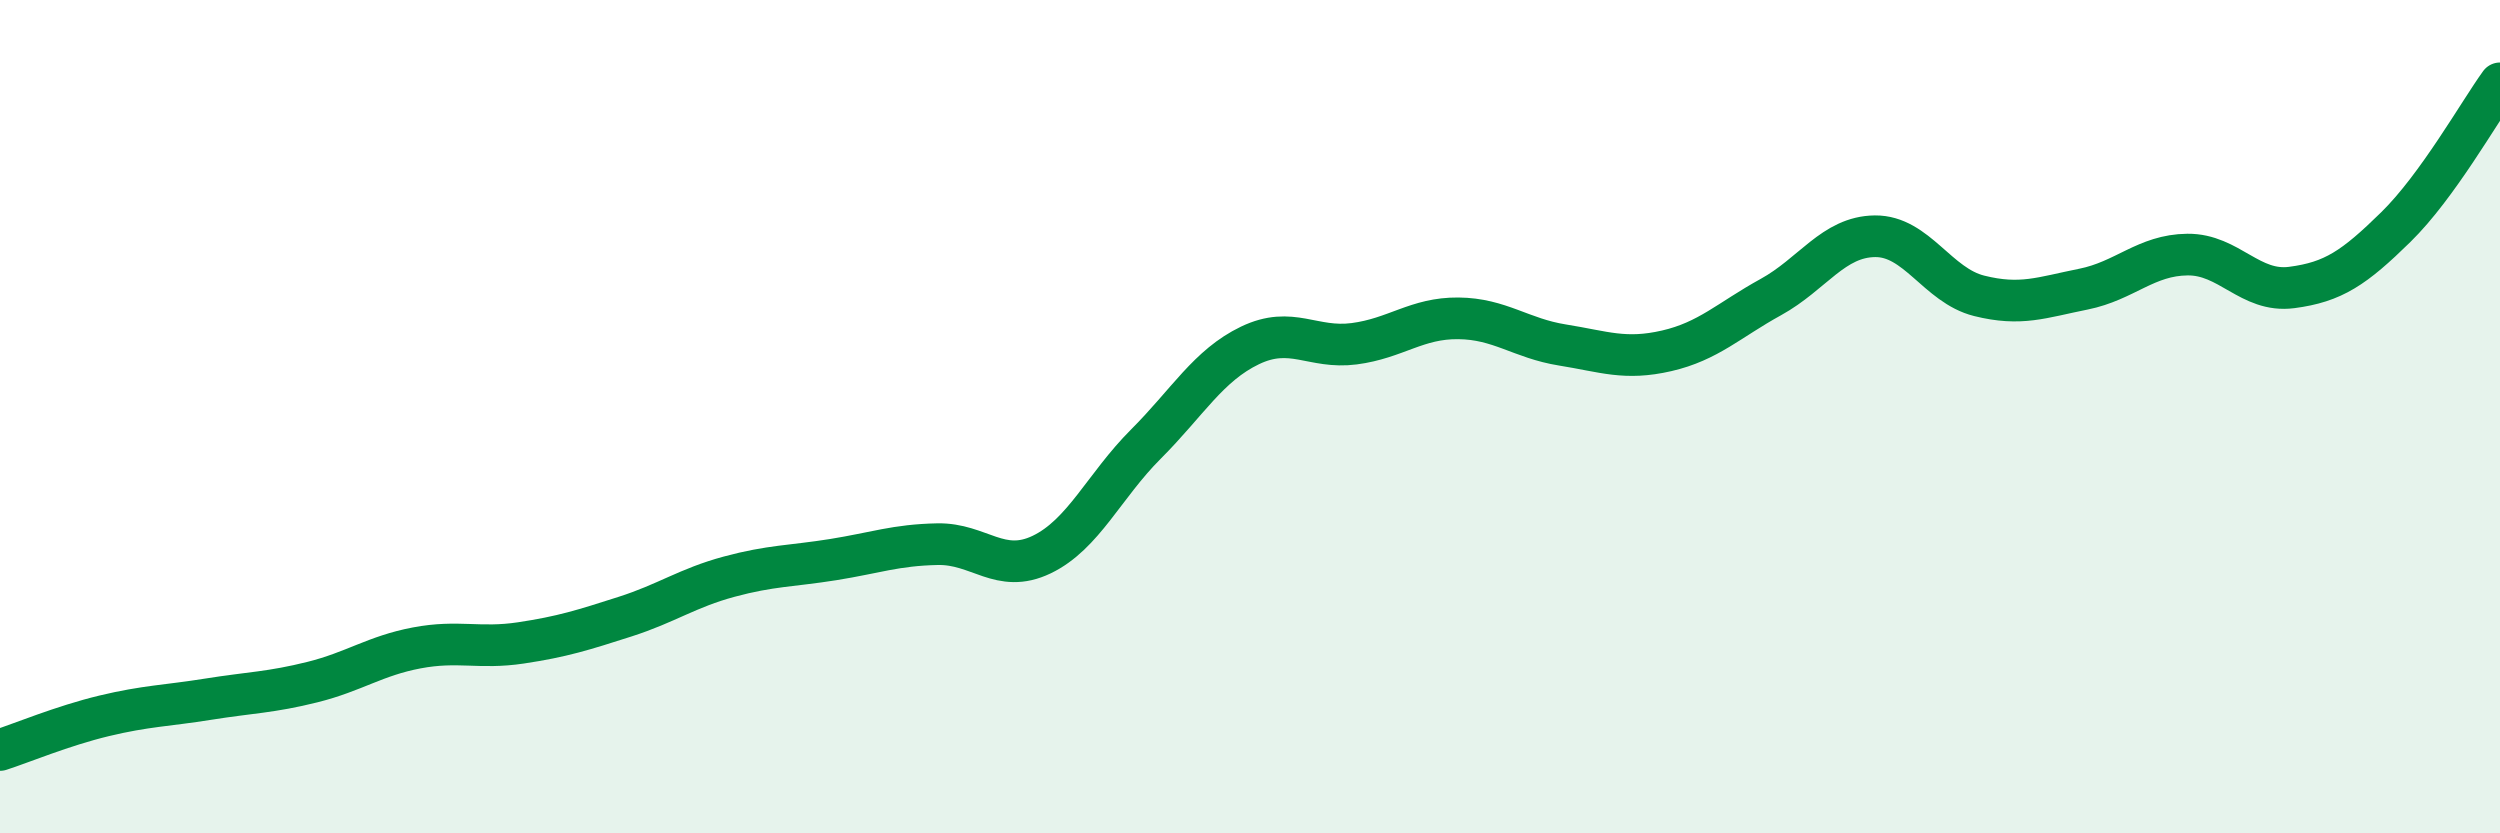
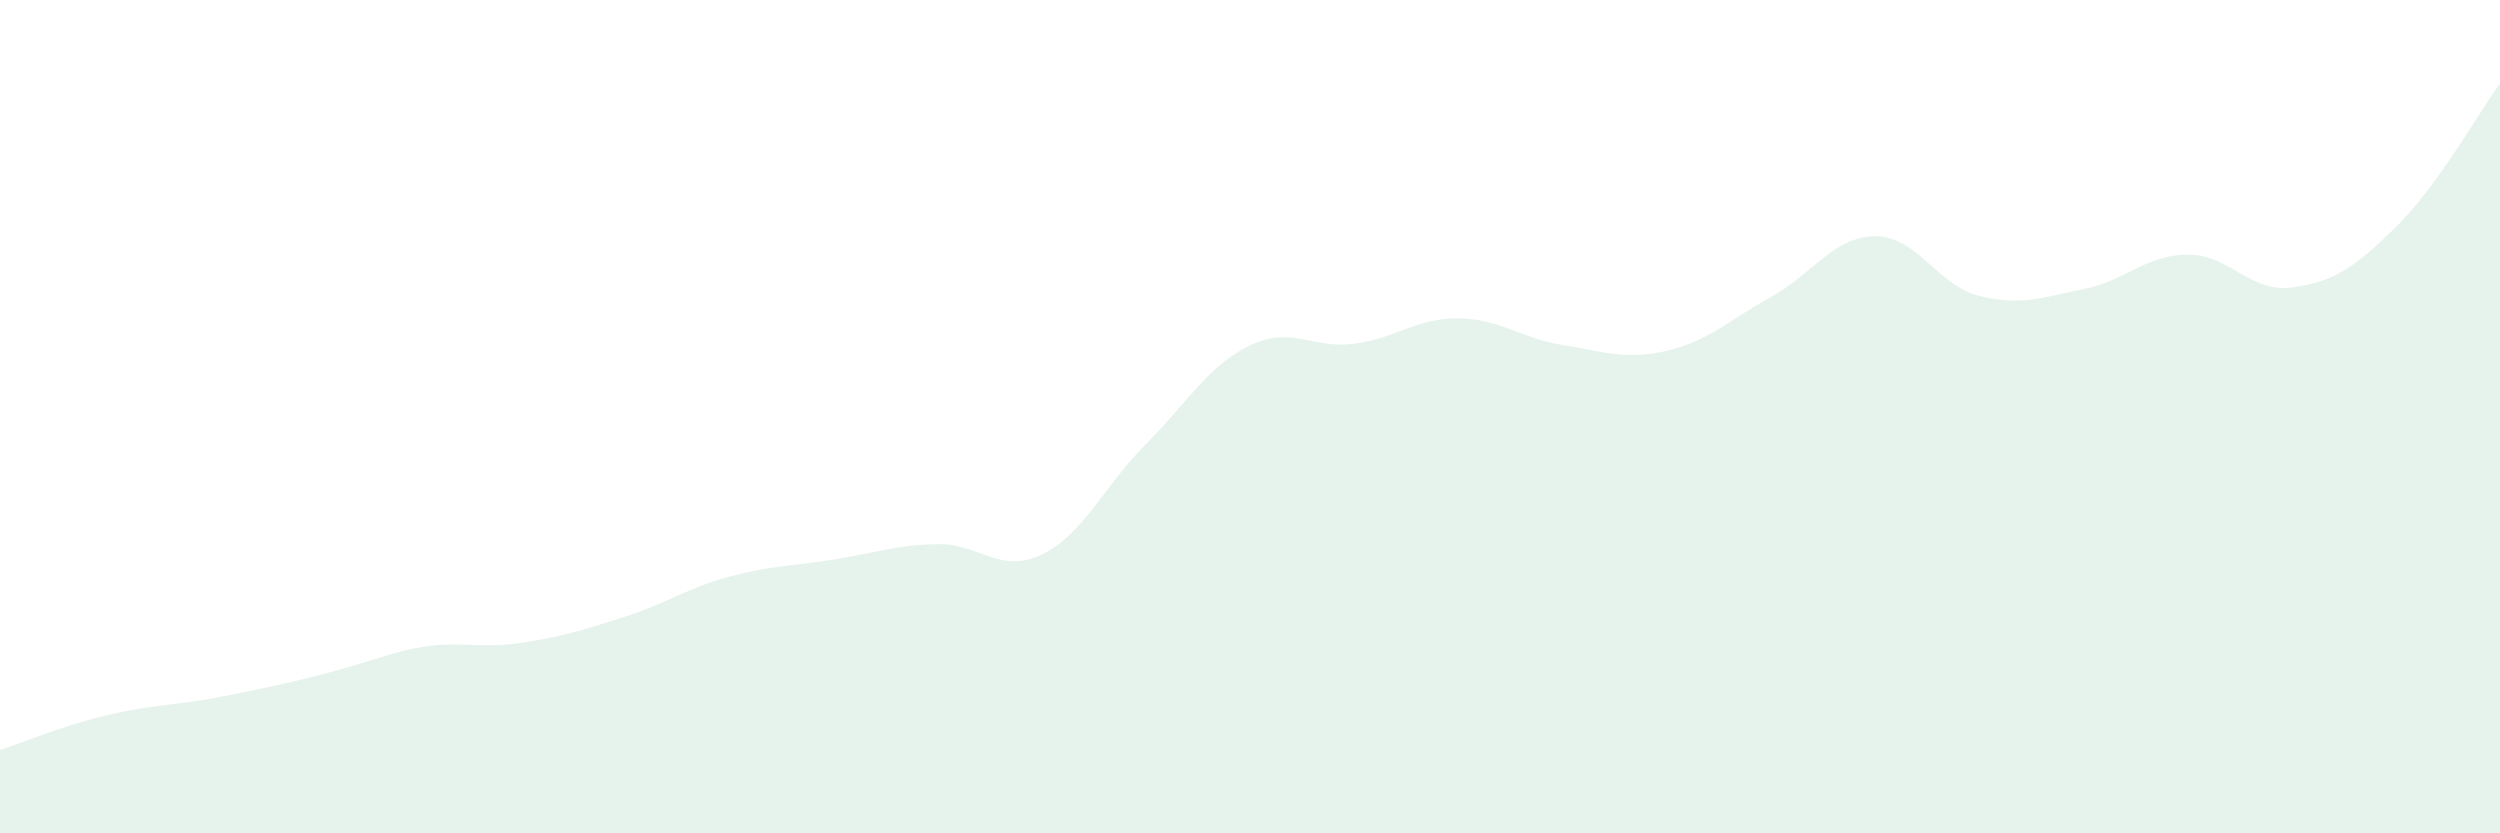
<svg xmlns="http://www.w3.org/2000/svg" width="60" height="20" viewBox="0 0 60 20">
-   <path d="M 0,18 C 0.5,17.84 1.5,17.42 2.5,17.18 C 3.5,16.94 4,16.94 5,16.78 C 6,16.62 6.5,16.62 7.5,16.37 C 8.5,16.12 9,15.74 10,15.55 C 11,15.36 11.5,15.58 12.5,15.43 C 13.5,15.28 14,15.12 15,14.8 C 16,14.48 16.5,14.11 17.5,13.84 C 18.5,13.57 19,13.59 20,13.43 C 21,13.27 21.5,13.08 22.5,13.06 C 23.5,13.04 24,13.79 25,13.31 C 26,12.83 26.5,11.66 27.5,10.66 C 28.5,9.66 29,8.77 30,8.29 C 31,7.81 31.5,8.38 32.5,8.25 C 33.5,8.12 34,7.63 35,7.64 C 36,7.65 36.5,8.12 37.5,8.28 C 38.5,8.44 39,8.65 40,8.42 C 41,8.19 41.5,7.68 42.5,7.13 C 43.5,6.58 44,5.68 45,5.67 C 46,5.66 46.5,6.85 47.5,7.1 C 48.5,7.35 49,7.14 50,6.94 C 51,6.74 51.5,6.12 52.5,6.11 C 53.5,6.1 54,7.03 55,6.9 C 56,6.77 56.5,6.43 57.5,5.45 C 58.5,4.47 59.5,2.69 60,2L60 20L0 20Z" fill="#008740" opacity="0.1" stroke-linecap="round" stroke-linejoin="round" />
-   <path d="M 0,18 C 0.5,17.84 1.5,17.42 2.5,17.18 C 3.5,16.94 4,16.94 5,16.78 C 6,16.62 6.5,16.62 7.5,16.37 C 8.5,16.12 9,15.74 10,15.55 C 11,15.36 11.5,15.58 12.5,15.43 C 13.5,15.28 14,15.12 15,14.8 C 16,14.48 16.5,14.11 17.5,13.84 C 18.5,13.57 19,13.59 20,13.43 C 21,13.27 21.5,13.08 22.5,13.06 C 23.5,13.04 24,13.79 25,13.31 C 26,12.83 26.5,11.66 27.5,10.66 C 28.5,9.66 29,8.77 30,8.29 C 31,7.81 31.5,8.38 32.5,8.25 C 33.5,8.12 34,7.63 35,7.64 C 36,7.65 36.5,8.12 37.5,8.28 C 38.5,8.44 39,8.65 40,8.42 C 41,8.19 41.5,7.68 42.5,7.13 C 43.5,6.58 44,5.68 45,5.67 C 46,5.66 46.5,6.85 47.5,7.1 C 48.5,7.35 49,7.14 50,6.94 C 51,6.74 51.5,6.12 52.5,6.11 C 53.5,6.1 54,7.03 55,6.9 C 56,6.77 56.5,6.43 57.5,5.45 C 58.5,4.47 59.5,2.69 60,2" stroke="#008740" stroke-width="1" fill="none" stroke-linecap="round" stroke-linejoin="round" />
+   <path d="M 0,18 C 0.5,17.84 1.5,17.42 2.5,17.18 C 3.5,16.94 4,16.94 5,16.78 C 8.5,16.12 9,15.74 10,15.55 C 11,15.36 11.5,15.58 12.5,15.43 C 13.5,15.28 14,15.12 15,14.8 C 16,14.48 16.5,14.11 17.5,13.84 C 18.5,13.57 19,13.59 20,13.43 C 21,13.27 21.5,13.08 22.5,13.06 C 23.5,13.04 24,13.79 25,13.31 C 26,12.83 26.5,11.66 27.5,10.66 C 28.5,9.66 29,8.77 30,8.29 C 31,7.81 31.5,8.38 32.5,8.25 C 33.5,8.12 34,7.63 35,7.64 C 36,7.65 36.5,8.12 37.5,8.28 C 38.5,8.44 39,8.65 40,8.42 C 41,8.19 41.5,7.68 42.5,7.13 C 43.5,6.58 44,5.68 45,5.67 C 46,5.66 46.5,6.85 47.5,7.1 C 48.5,7.35 49,7.14 50,6.94 C 51,6.74 51.5,6.12 52.5,6.11 C 53.5,6.1 54,7.03 55,6.9 C 56,6.77 56.5,6.43 57.5,5.45 C 58.5,4.47 59.5,2.69 60,2L60 20L0 20Z" fill="#008740" opacity="0.1" stroke-linecap="round" stroke-linejoin="round" />
</svg>